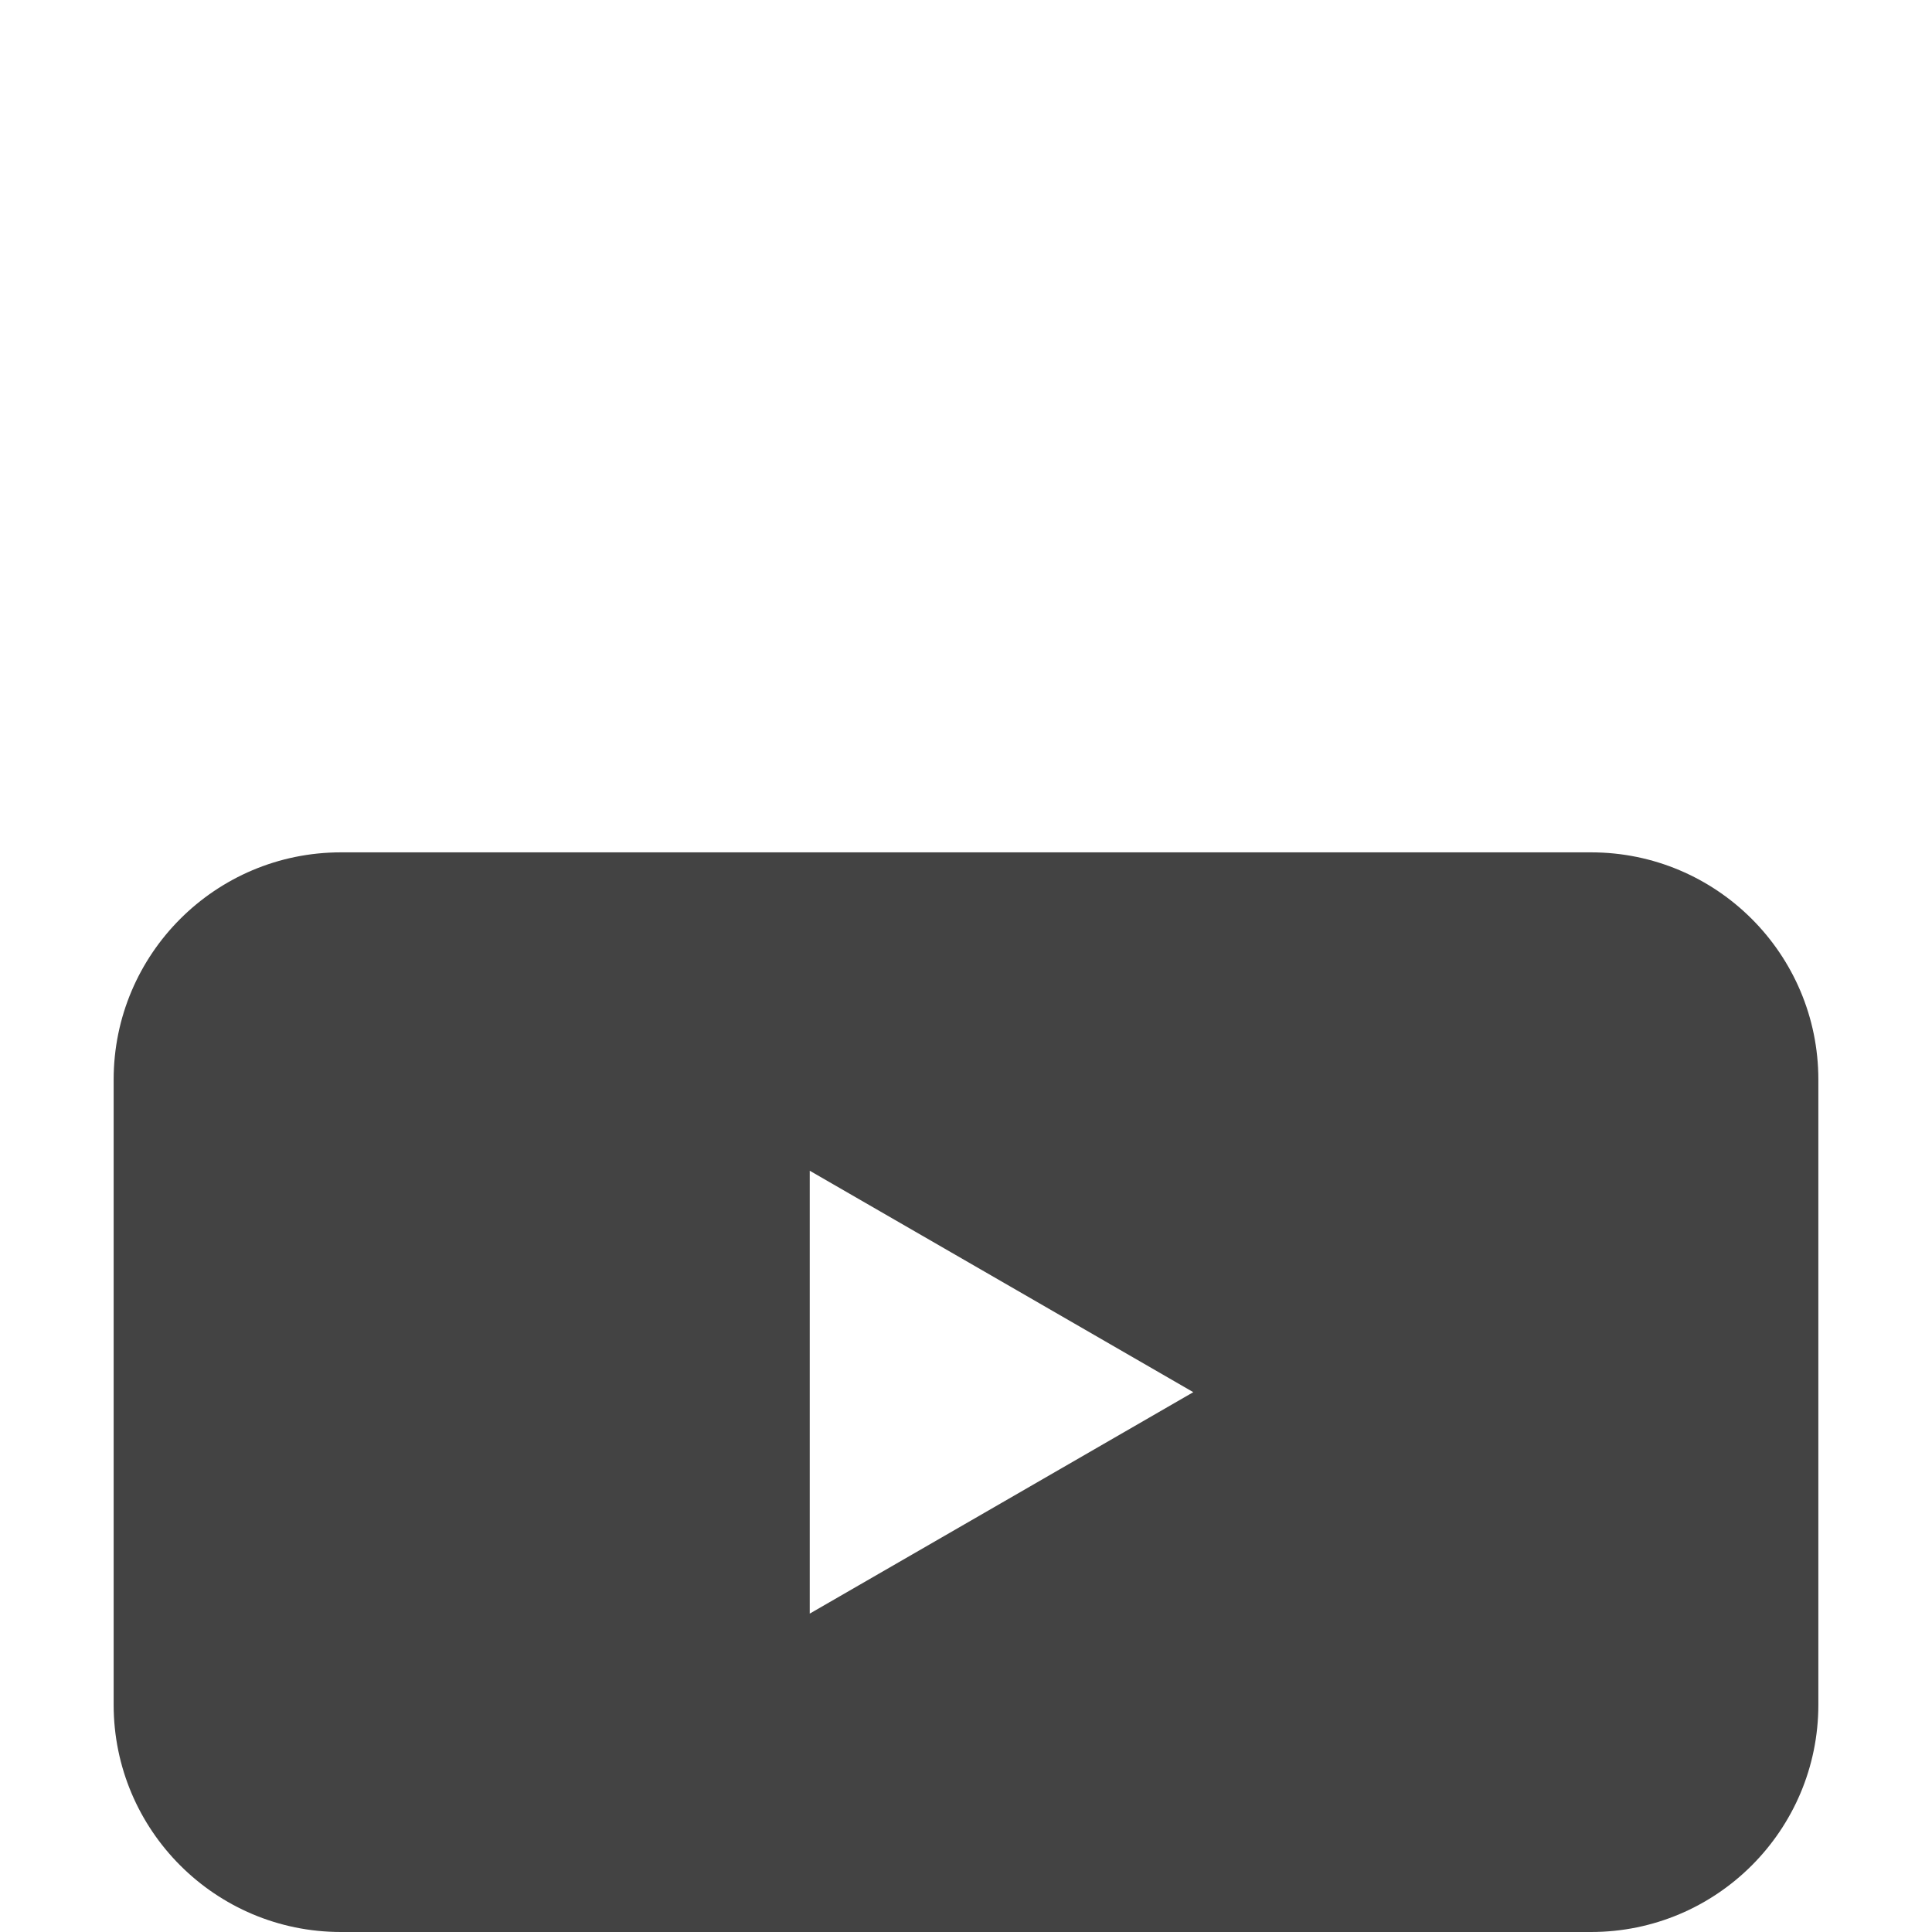
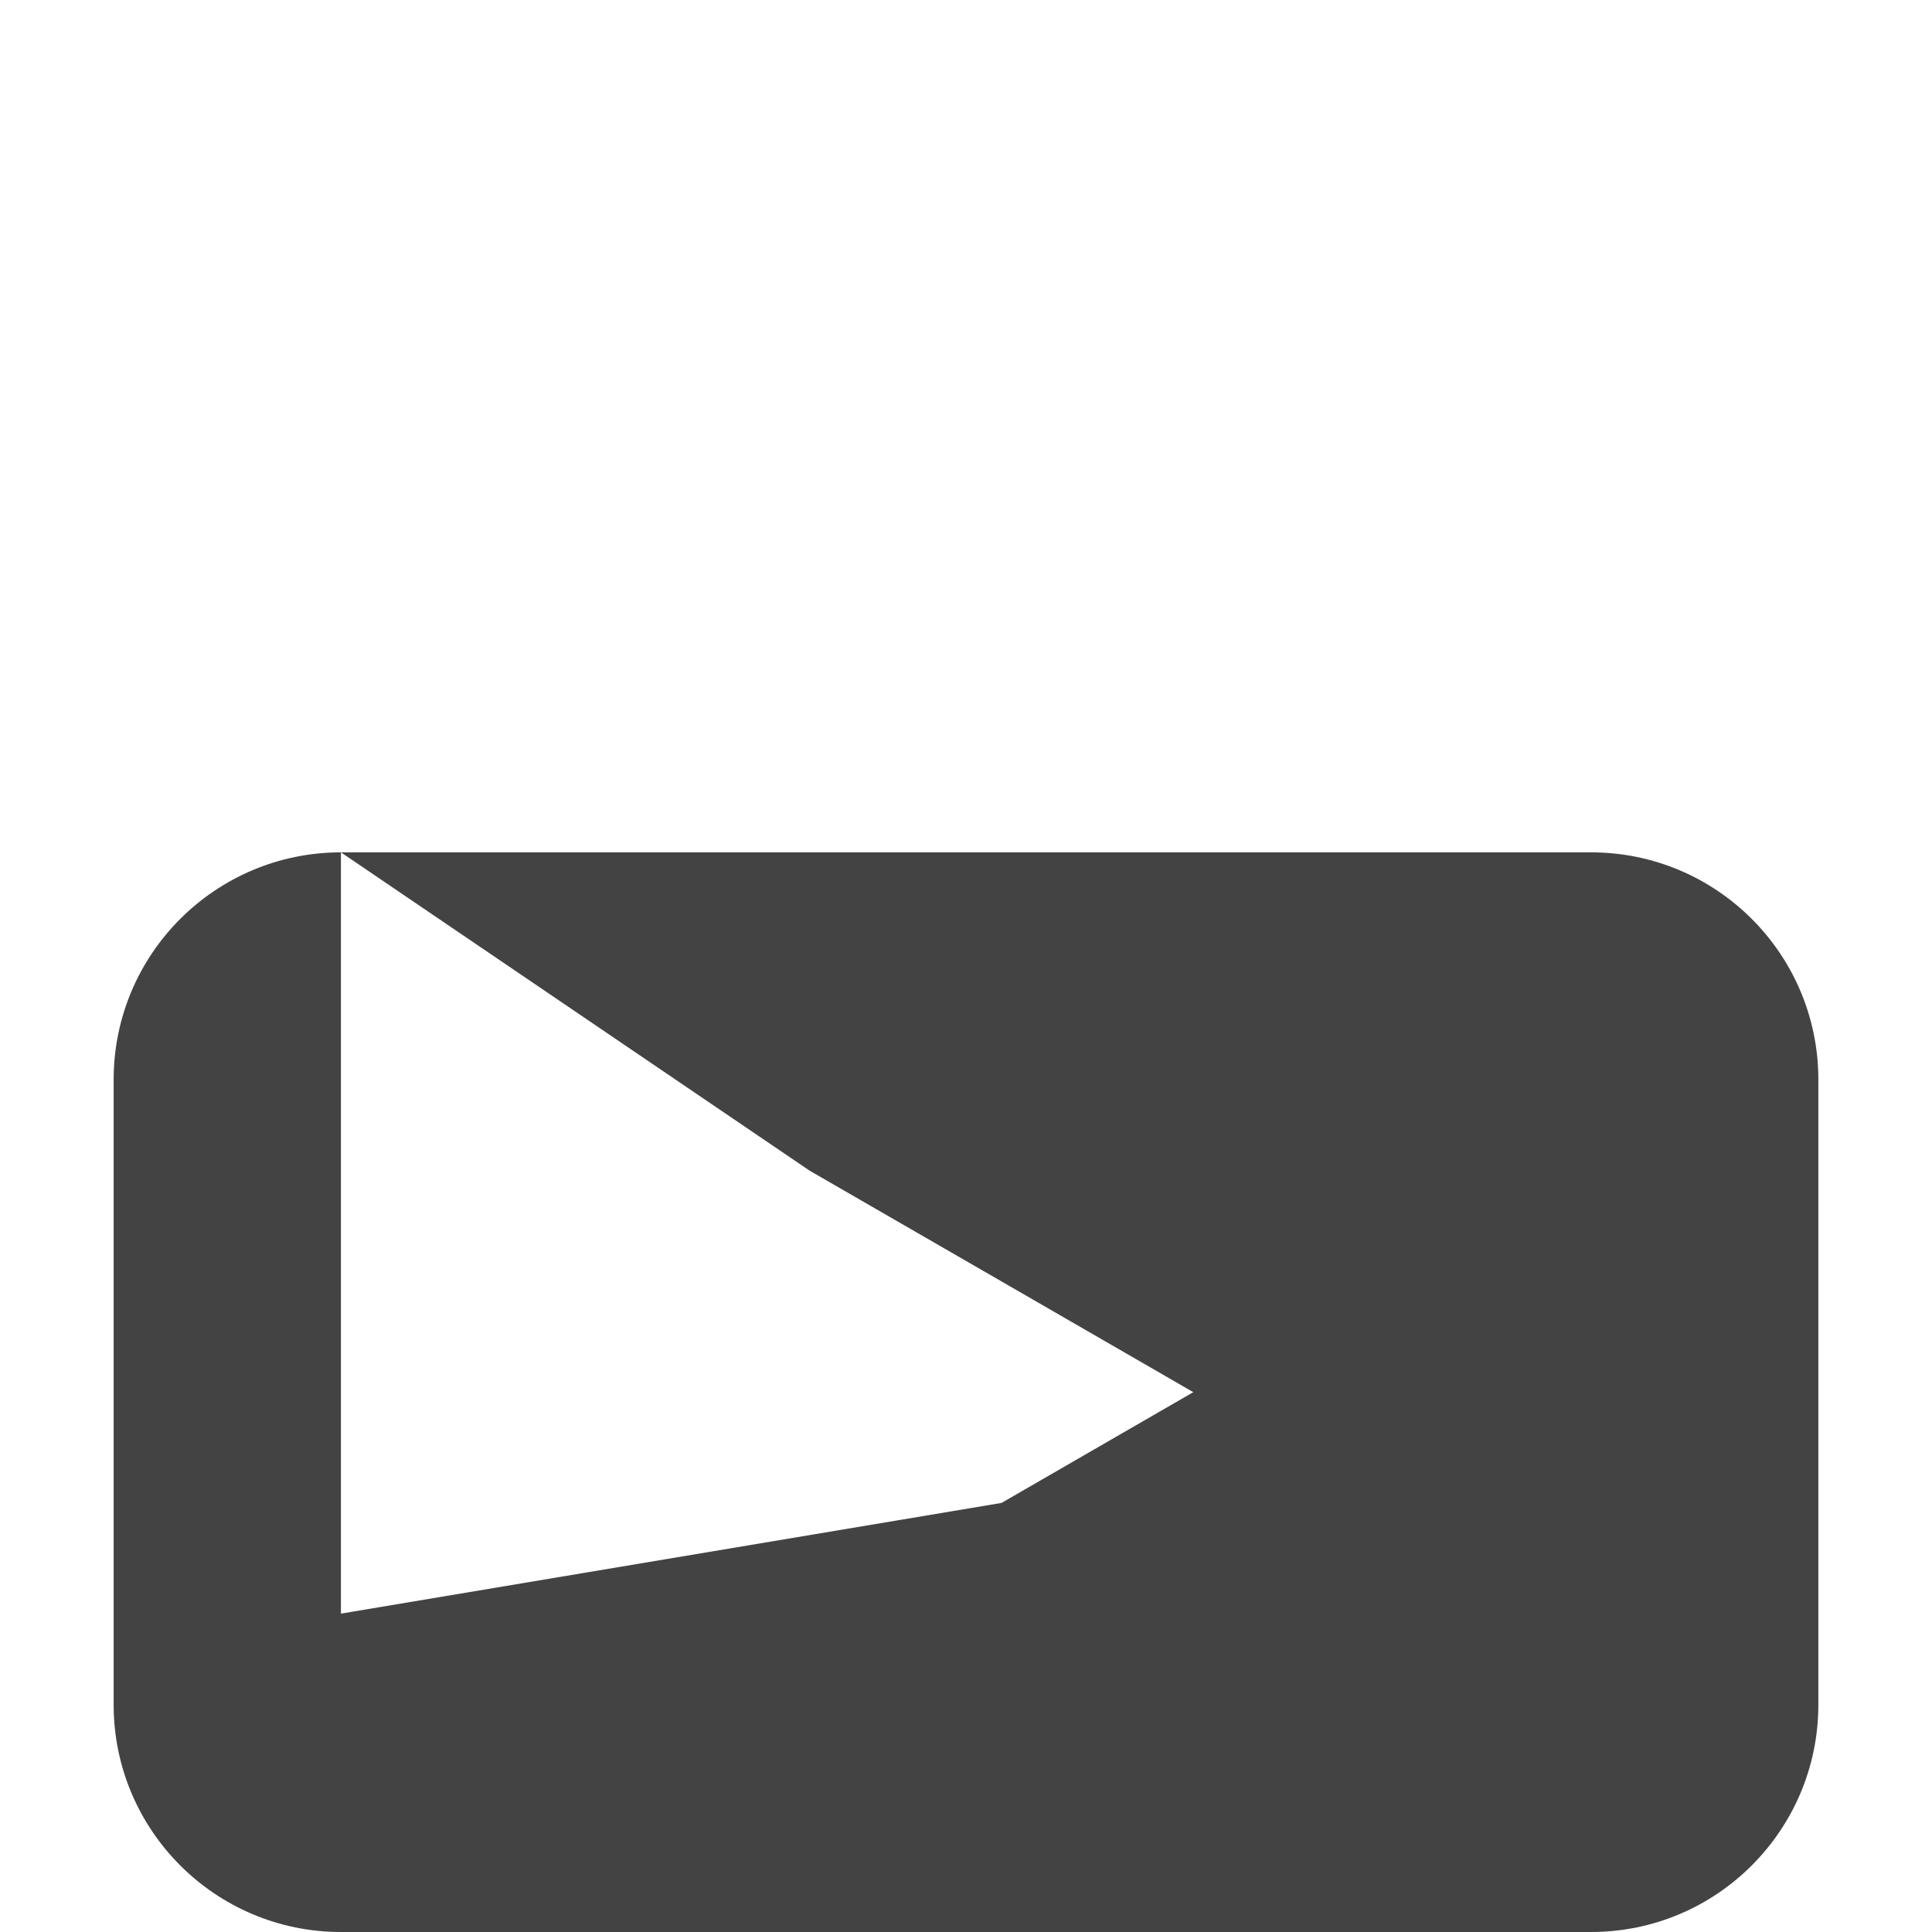
<svg xmlns="http://www.w3.org/2000/svg" width="34" height="34" viewBox="0 0 34 34" fill="none">
-   <path fill-rule="evenodd" clip-rule="evenodd" d="M6 15C3.791 15 2 16.791 2 19V30C2 32.209 3.791 34 6 34H28C30.209 34 32 32.209 32 30V19C32 16.791 30.209 15 28 15H6ZM14.25 20.603V24.5V28.397L17.625 26.449L21 24.5L17.625 22.551L14.25 20.603Z" fill="#434343" />
+   <path fill-rule="evenodd" clip-rule="evenodd" d="M6 15C3.791 15 2 16.791 2 19V30C2 32.209 3.791 34 6 34H28C30.209 34 32 32.209 32 30V19C32 16.791 30.209 15 28 15H6ZV24.5V28.397L17.625 26.449L21 24.5L17.625 22.551L14.25 20.603Z" fill="#434343" />
</svg>